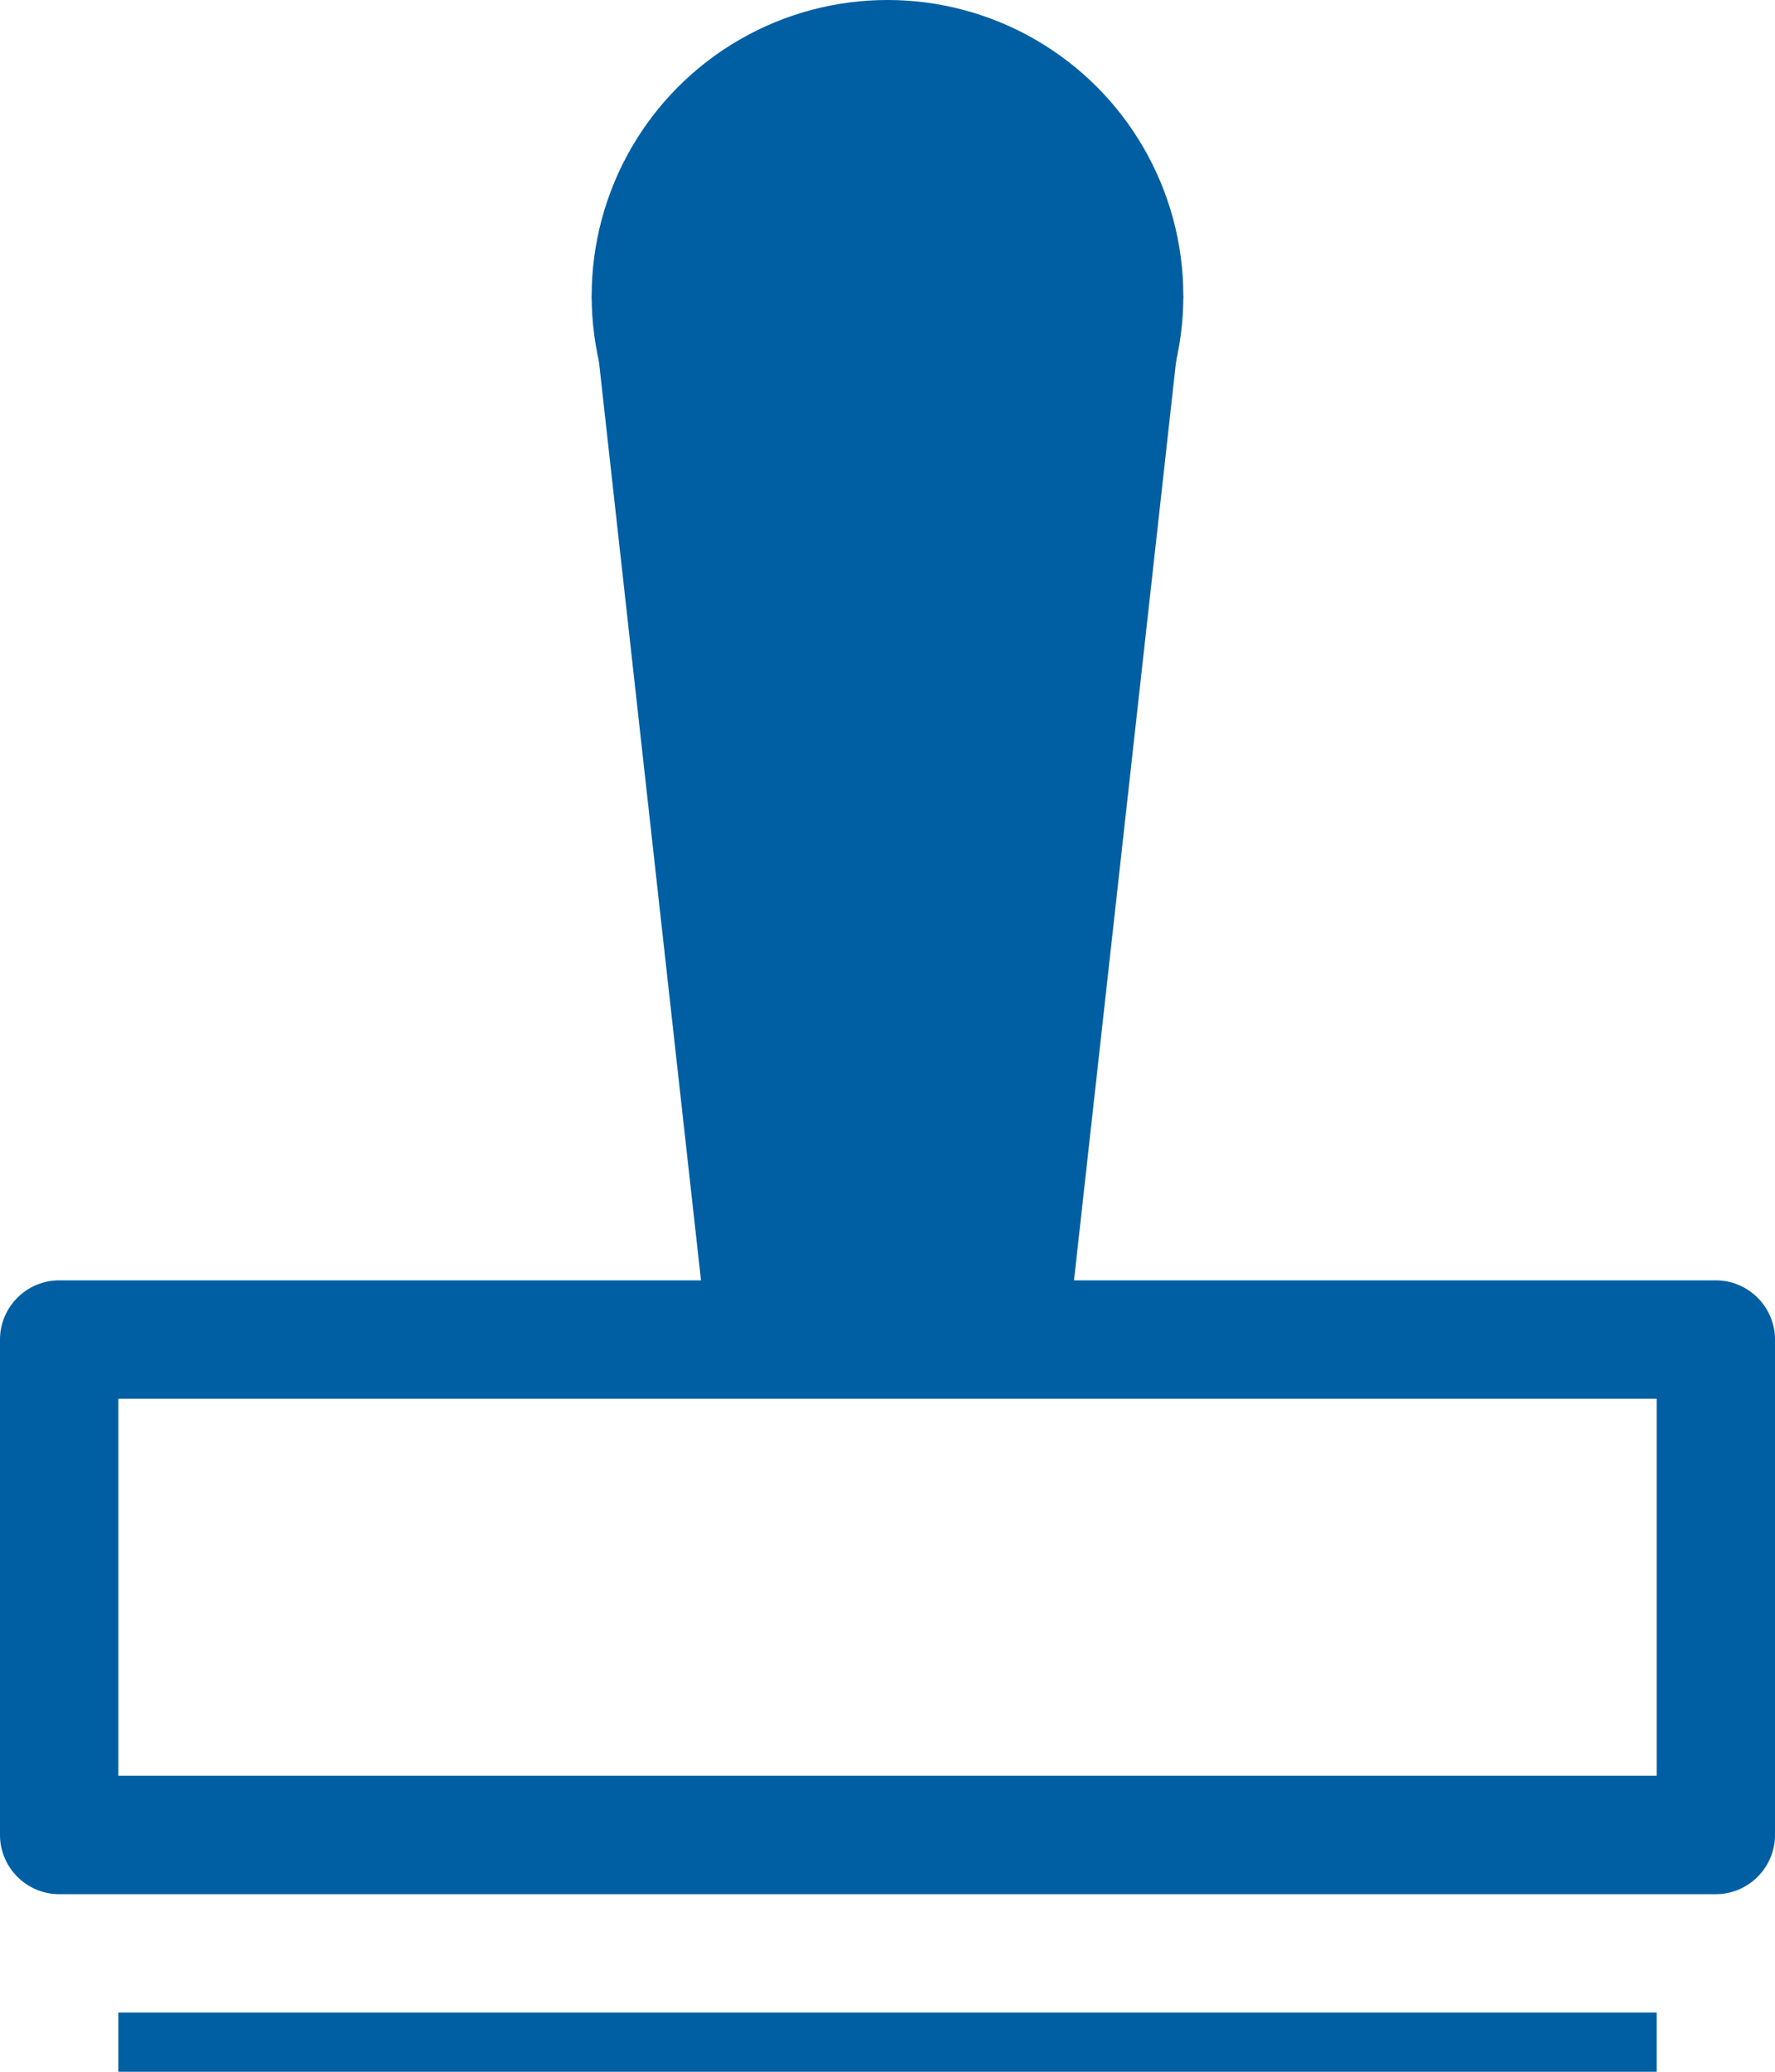
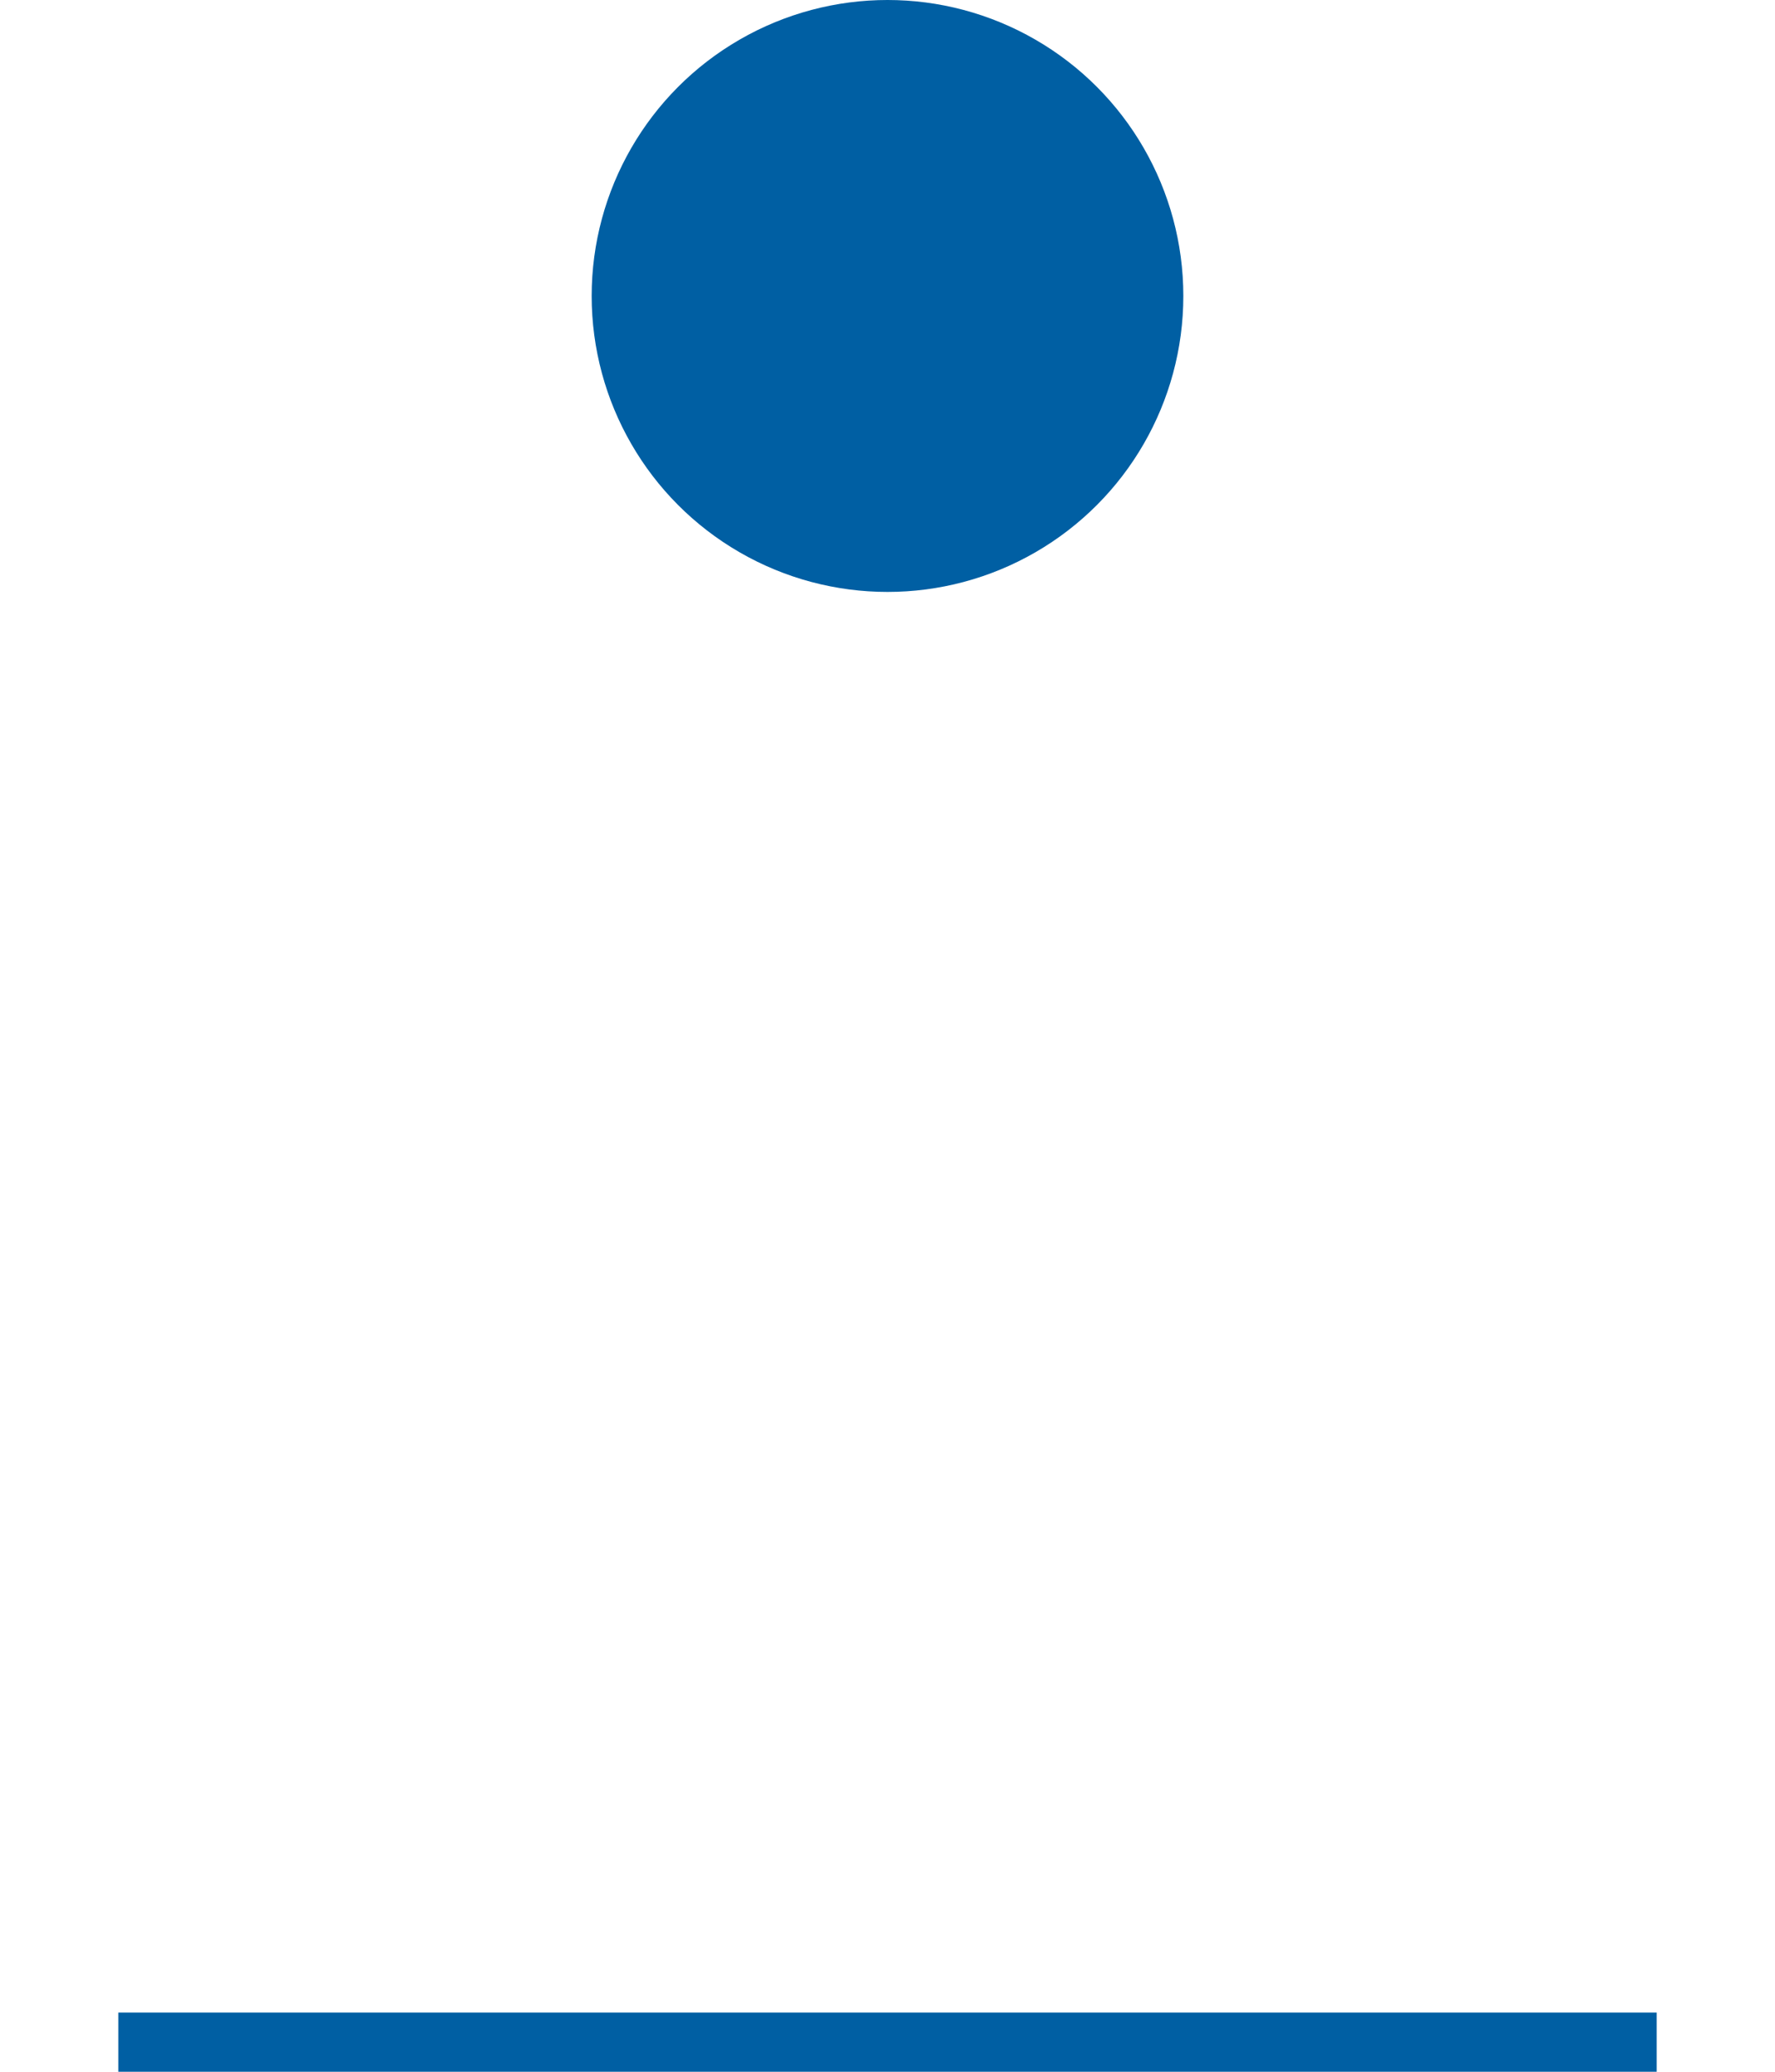
<svg xmlns="http://www.w3.org/2000/svg" viewBox="0 0 30 35">
  <defs>
    <style>.d{fill:#005fa3;}</style>
  </defs>
  <g id="a" />
  <g id="b">
    <g id="c">
      <g>
-         <path class="d" d="M28,23.63v6.37H2v-6.37H28m1-2H1c-.55,0-1,.45-1,1v8.37c0,.55,.45,1,1,1H29c.55,0,1-.45,1-1v-8.37c0-.55-.45-1-1-1h0Z" />
        <rect class="d" x="2" y="34" width="26" height="1" />
-         <polygon class="d" points="18 23 12 23 10 5 20 5 18 23" />
        <circle class="d" cx="15" cy="5" r="5" />
      </g>
    </g>
  </g>
</svg>